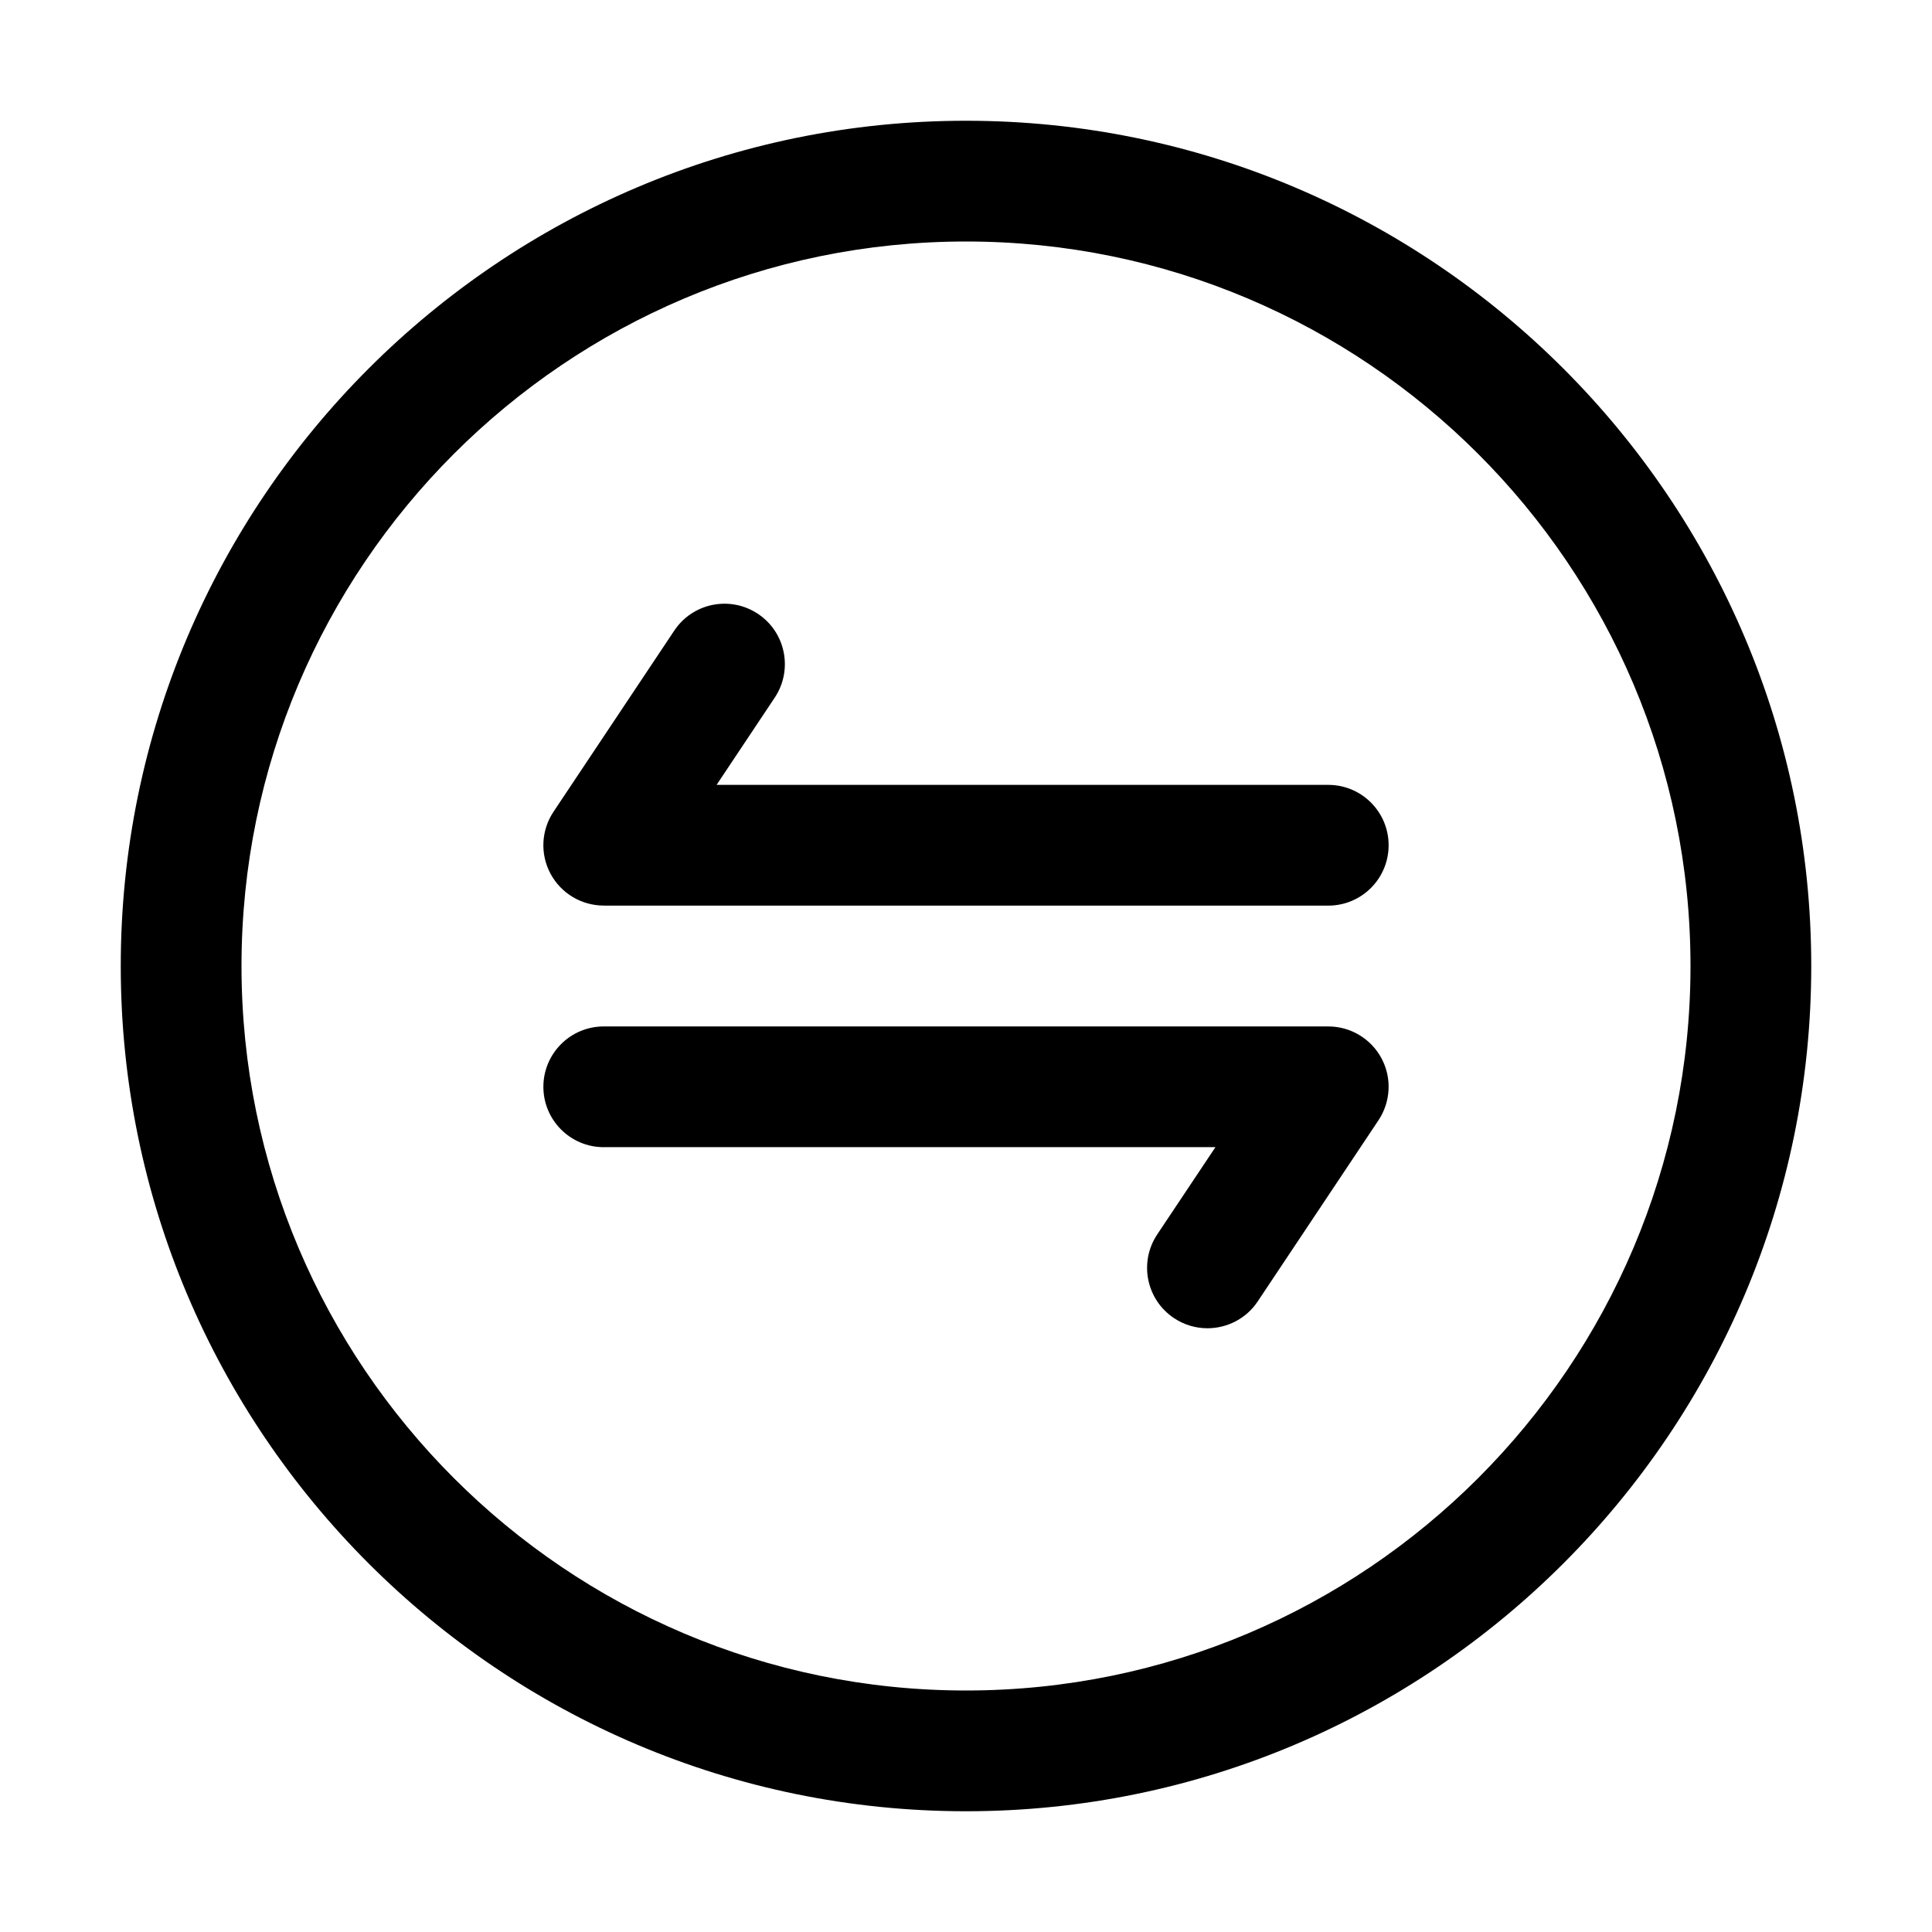
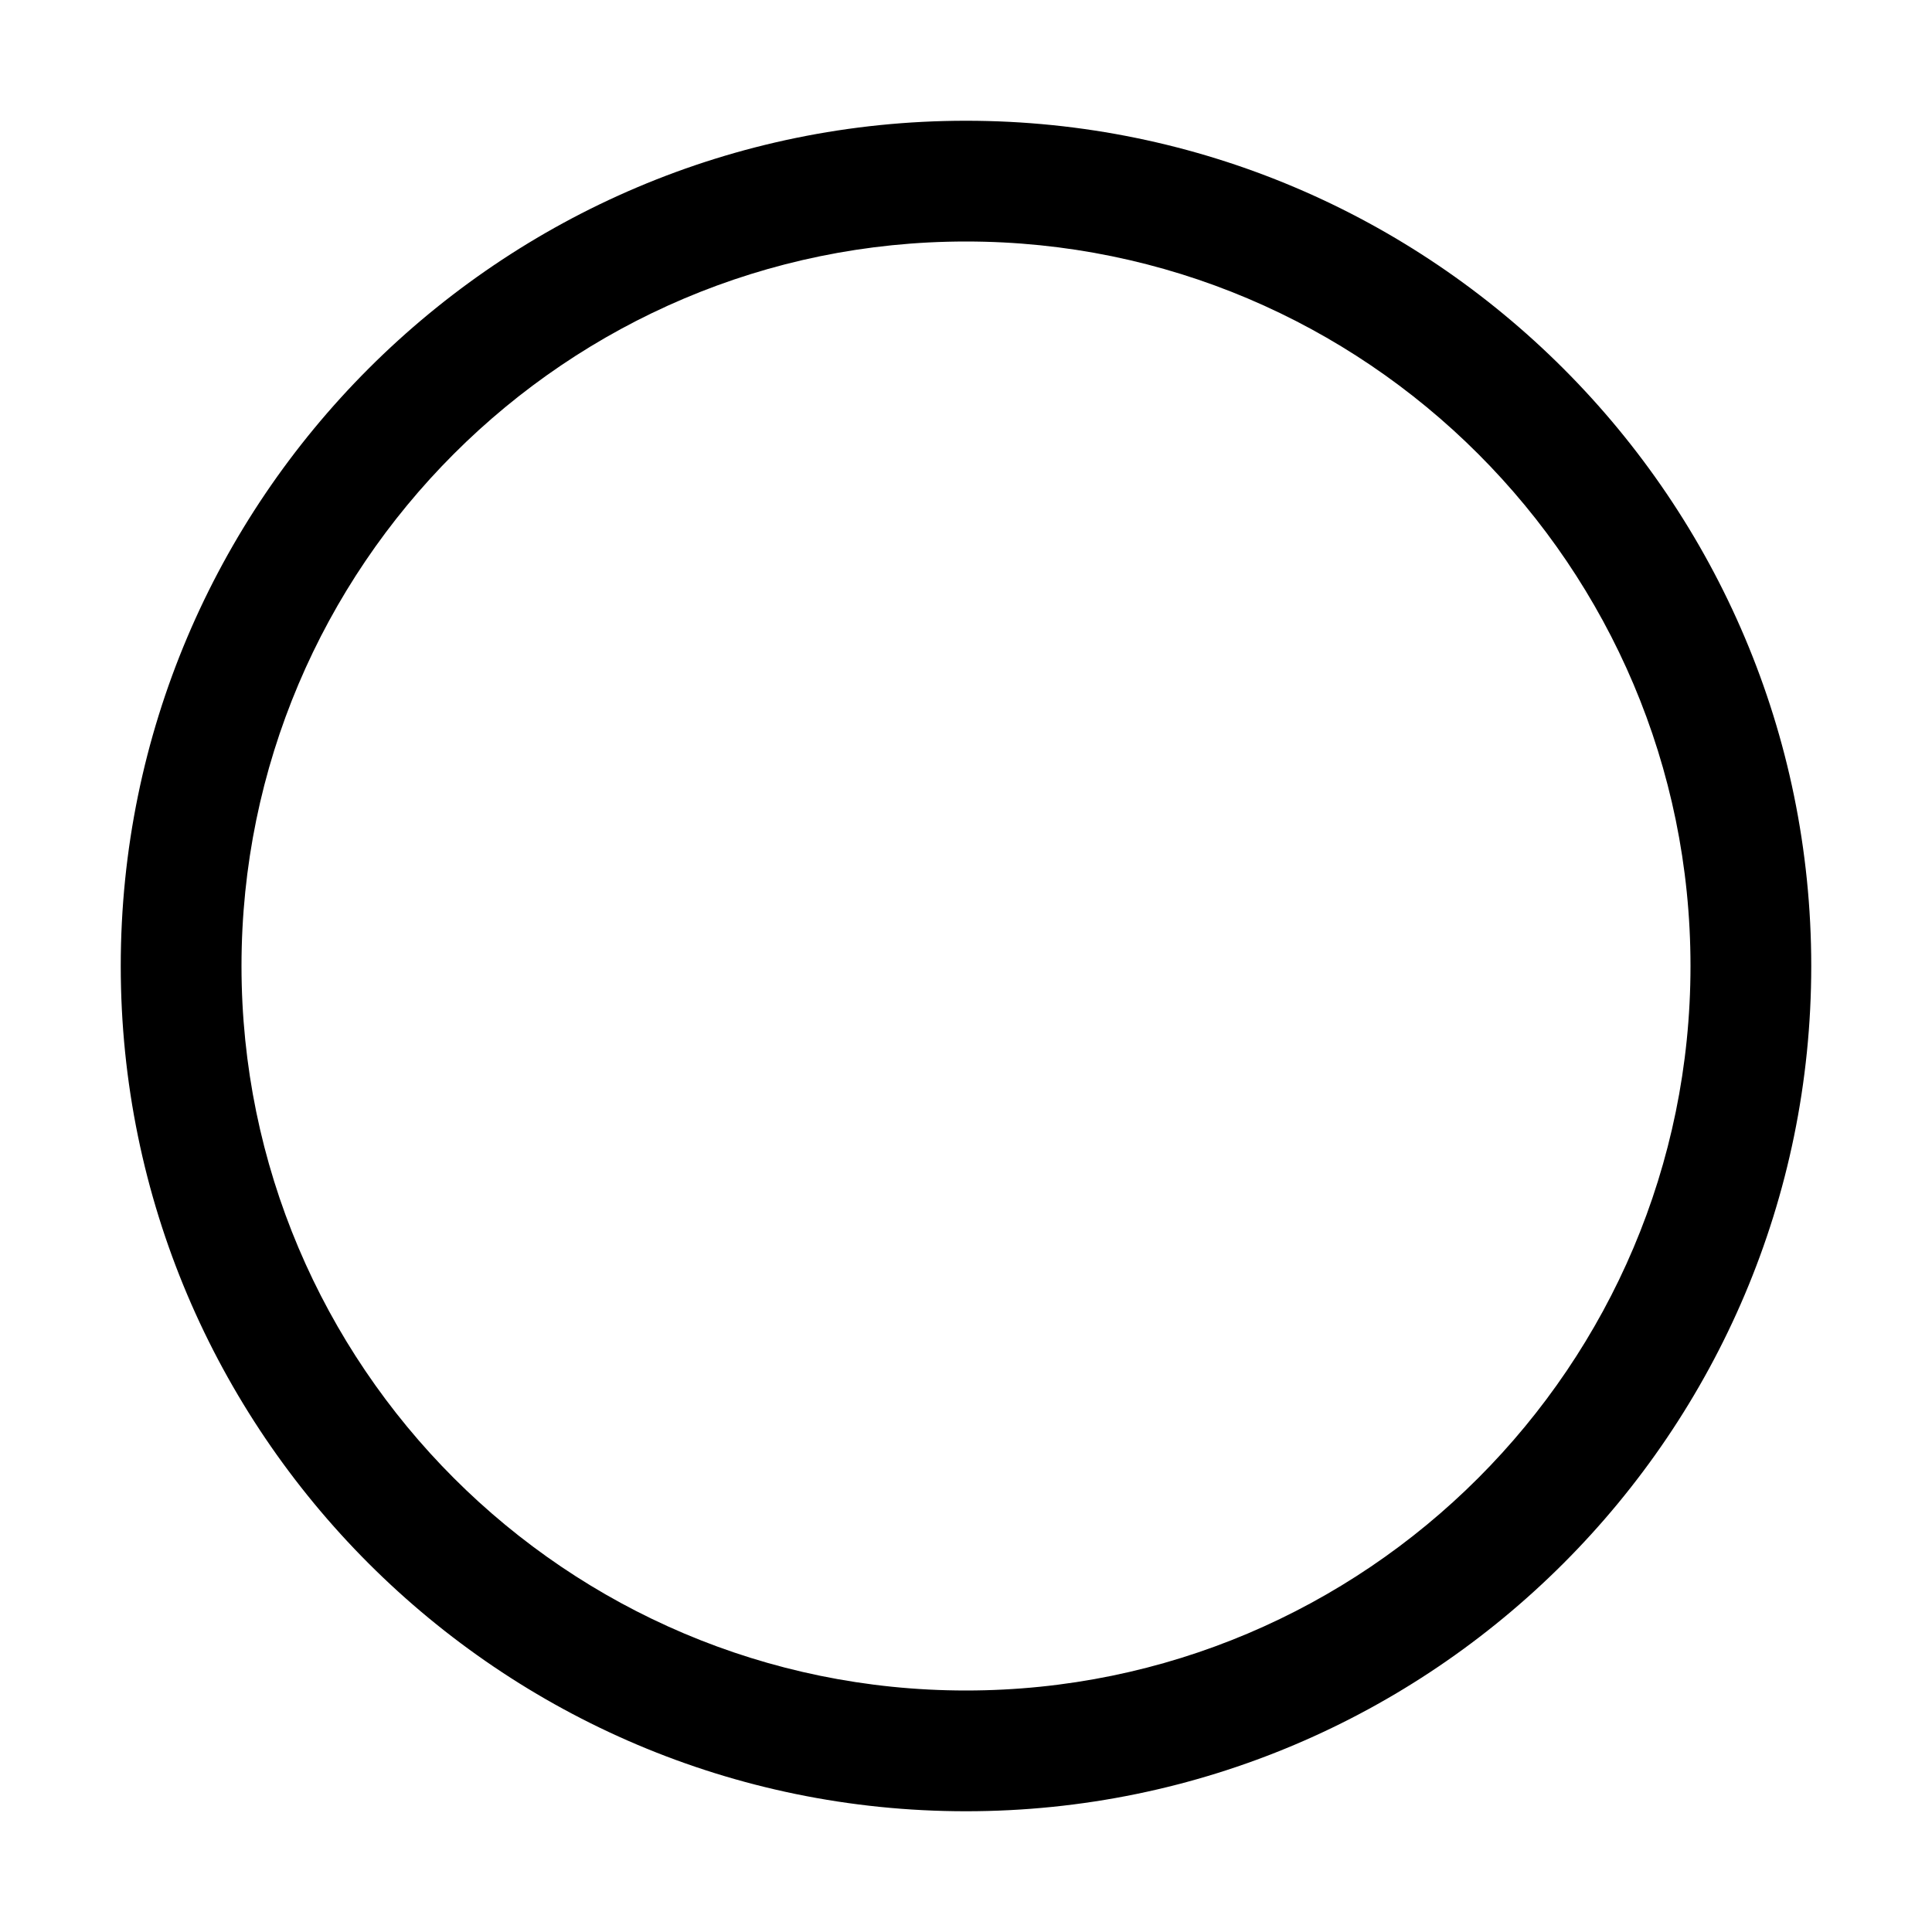
<svg xmlns="http://www.w3.org/2000/svg" enable-background="new 0 0 32 32" height="512" viewBox="0 0 32 32" width="512">
  <g id="Layer_1">
    <g fill="rgb(0,0,0)">
      <path d="m16 30c7.72 0 14-6.28 14-14s-6.28-14-14-14-14 6.28-14 14 6.28 14 14 14zm0-26c6.62 0 12 5.38 12 12s-5.38 12-12 12-12-5.38-12-12 5.38-12 12-12z" />
-       <path d="m10 15h12c.553 0 1-.448 1-1s-.447-1-1-1h-10.131l.963-1.445c.306-.46.182-1.081-.277-1.387-.46-.307-1.081-.183-1.387.277l-2 3c-.205.307-.224.701-.05 1.026.174.325.513.528.882.528z" />
-       <path d="m10 19h10.132l-.964 1.445c-.307.46-.183 1.081.277 1.387.171.114.363.168.554.168.323 0 .641-.156.833-.445l2-3c.204-.307.224-.701.05-1.026s-.513-.528-.882-.528h-12c-.552 0-1 .448-1 1s.448 1 1 1z" />
    </g>
  </g>
</svg>